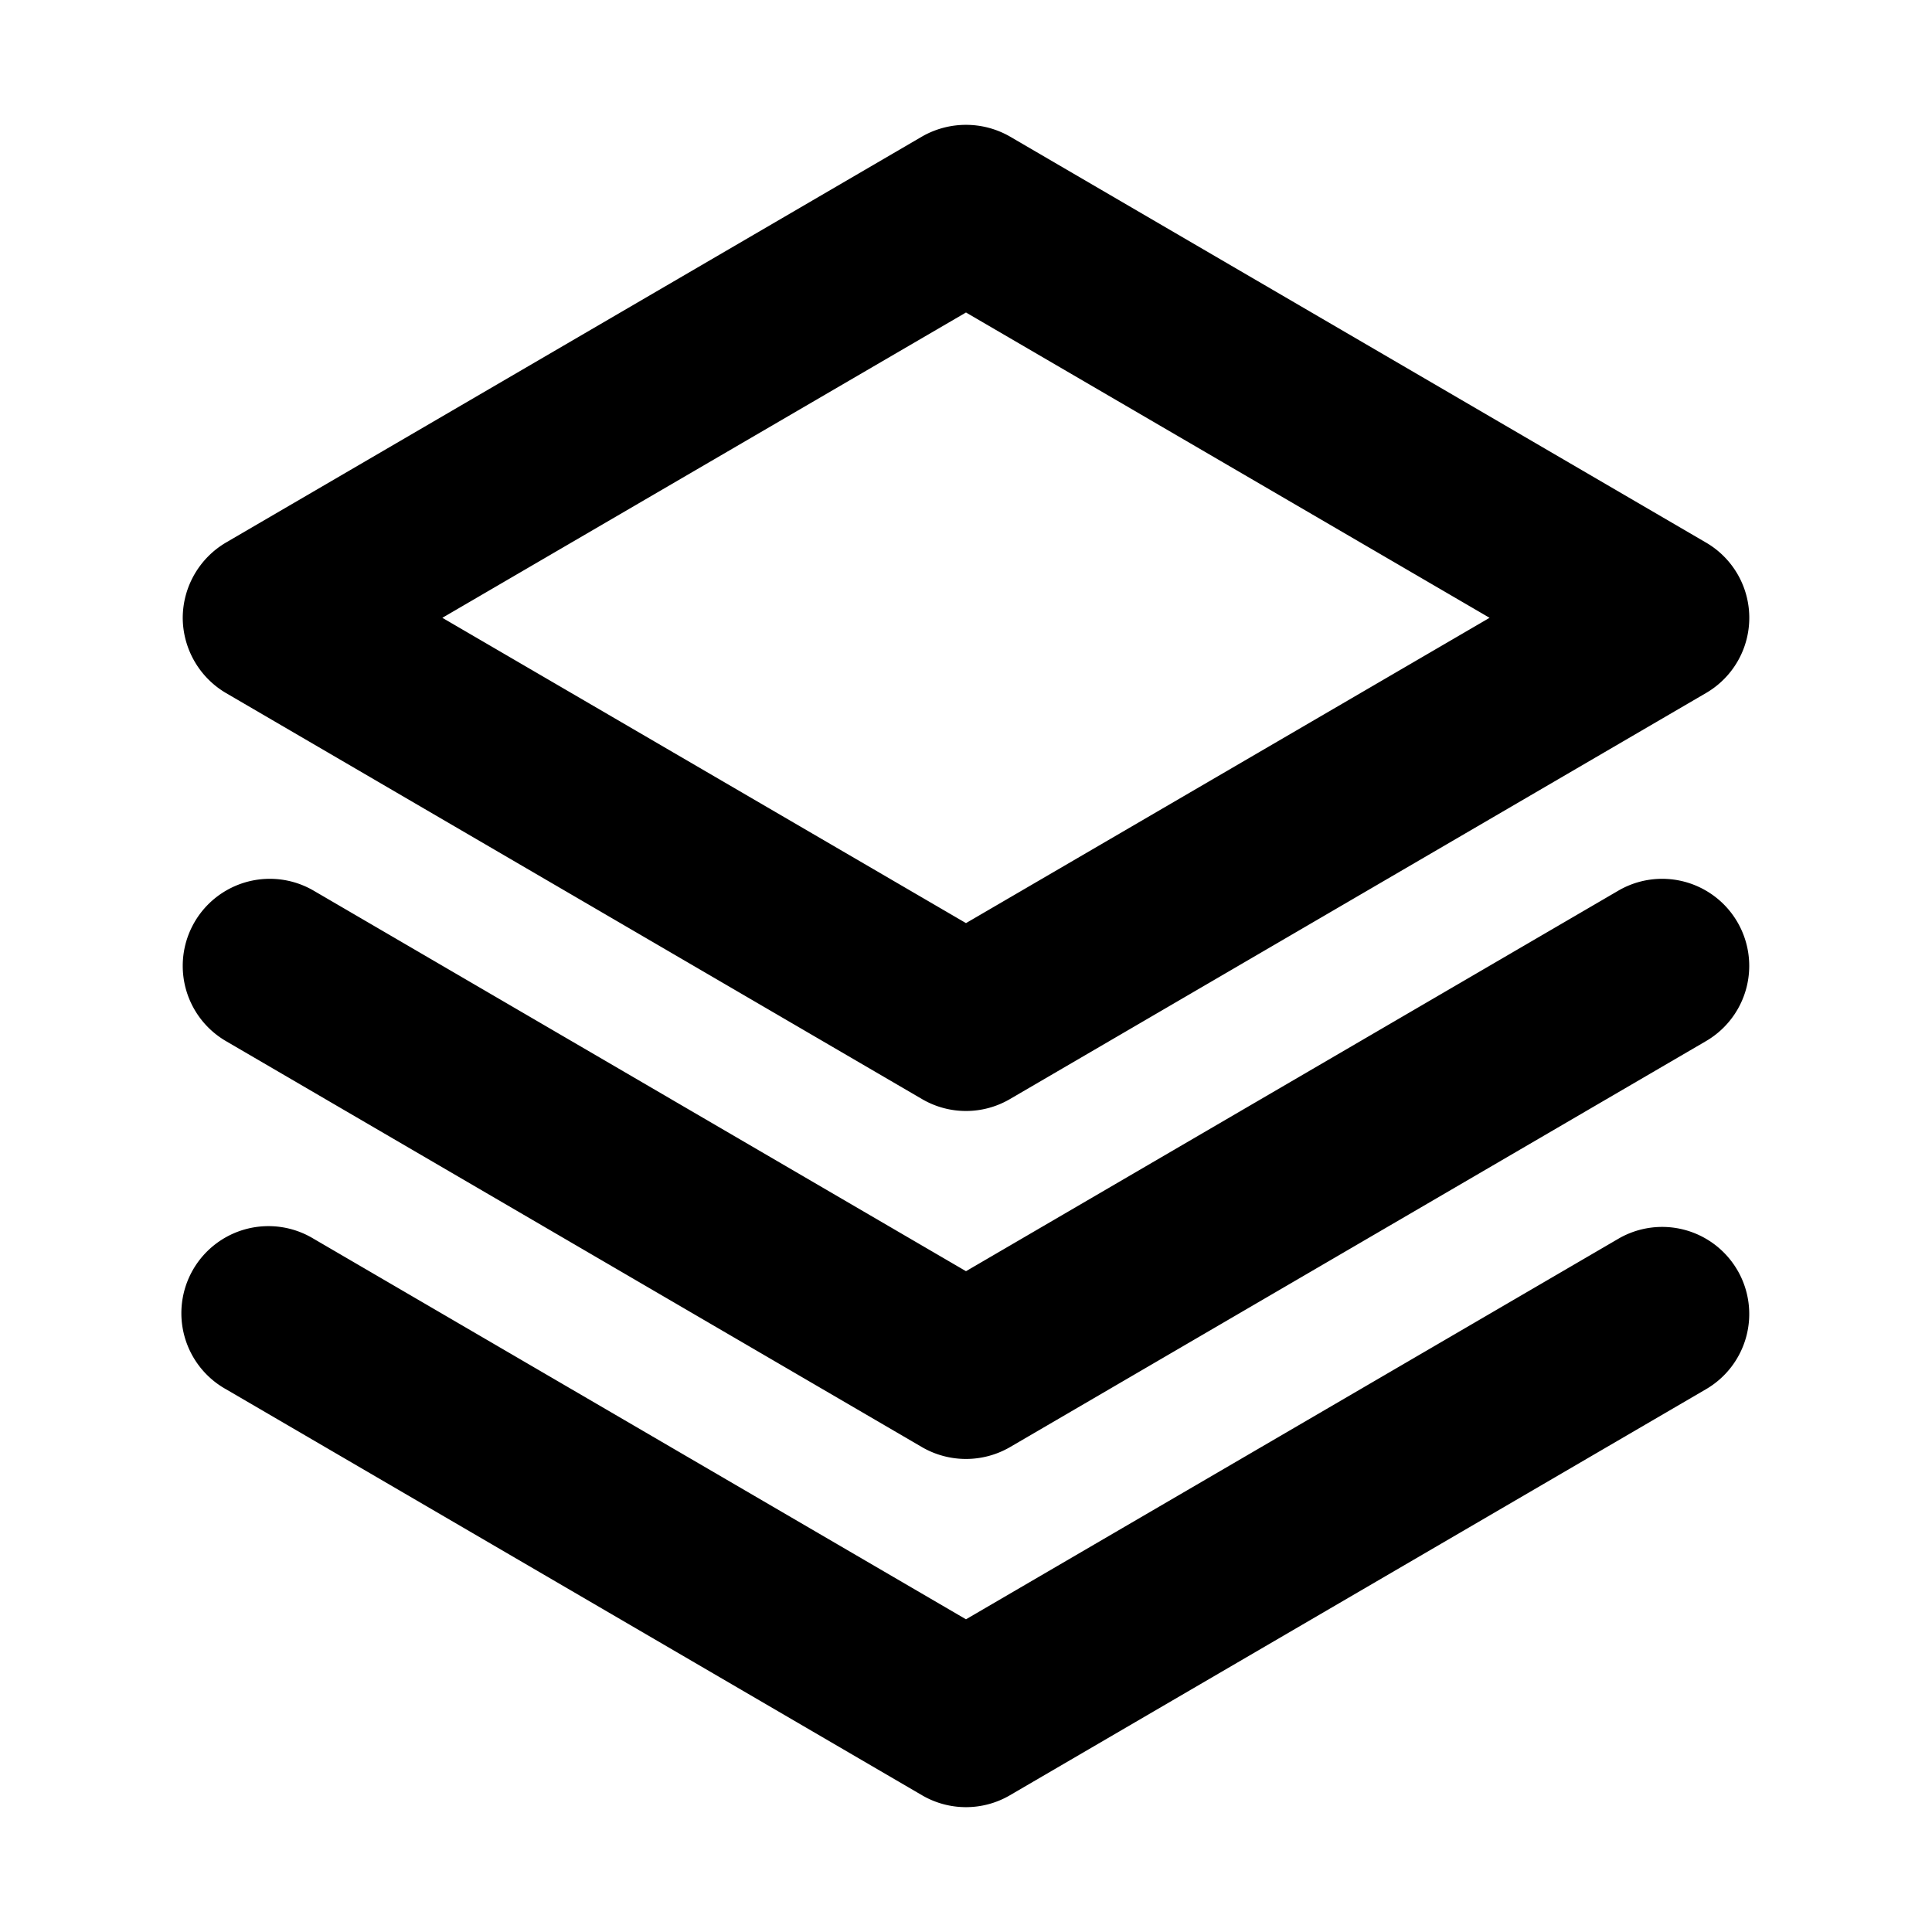
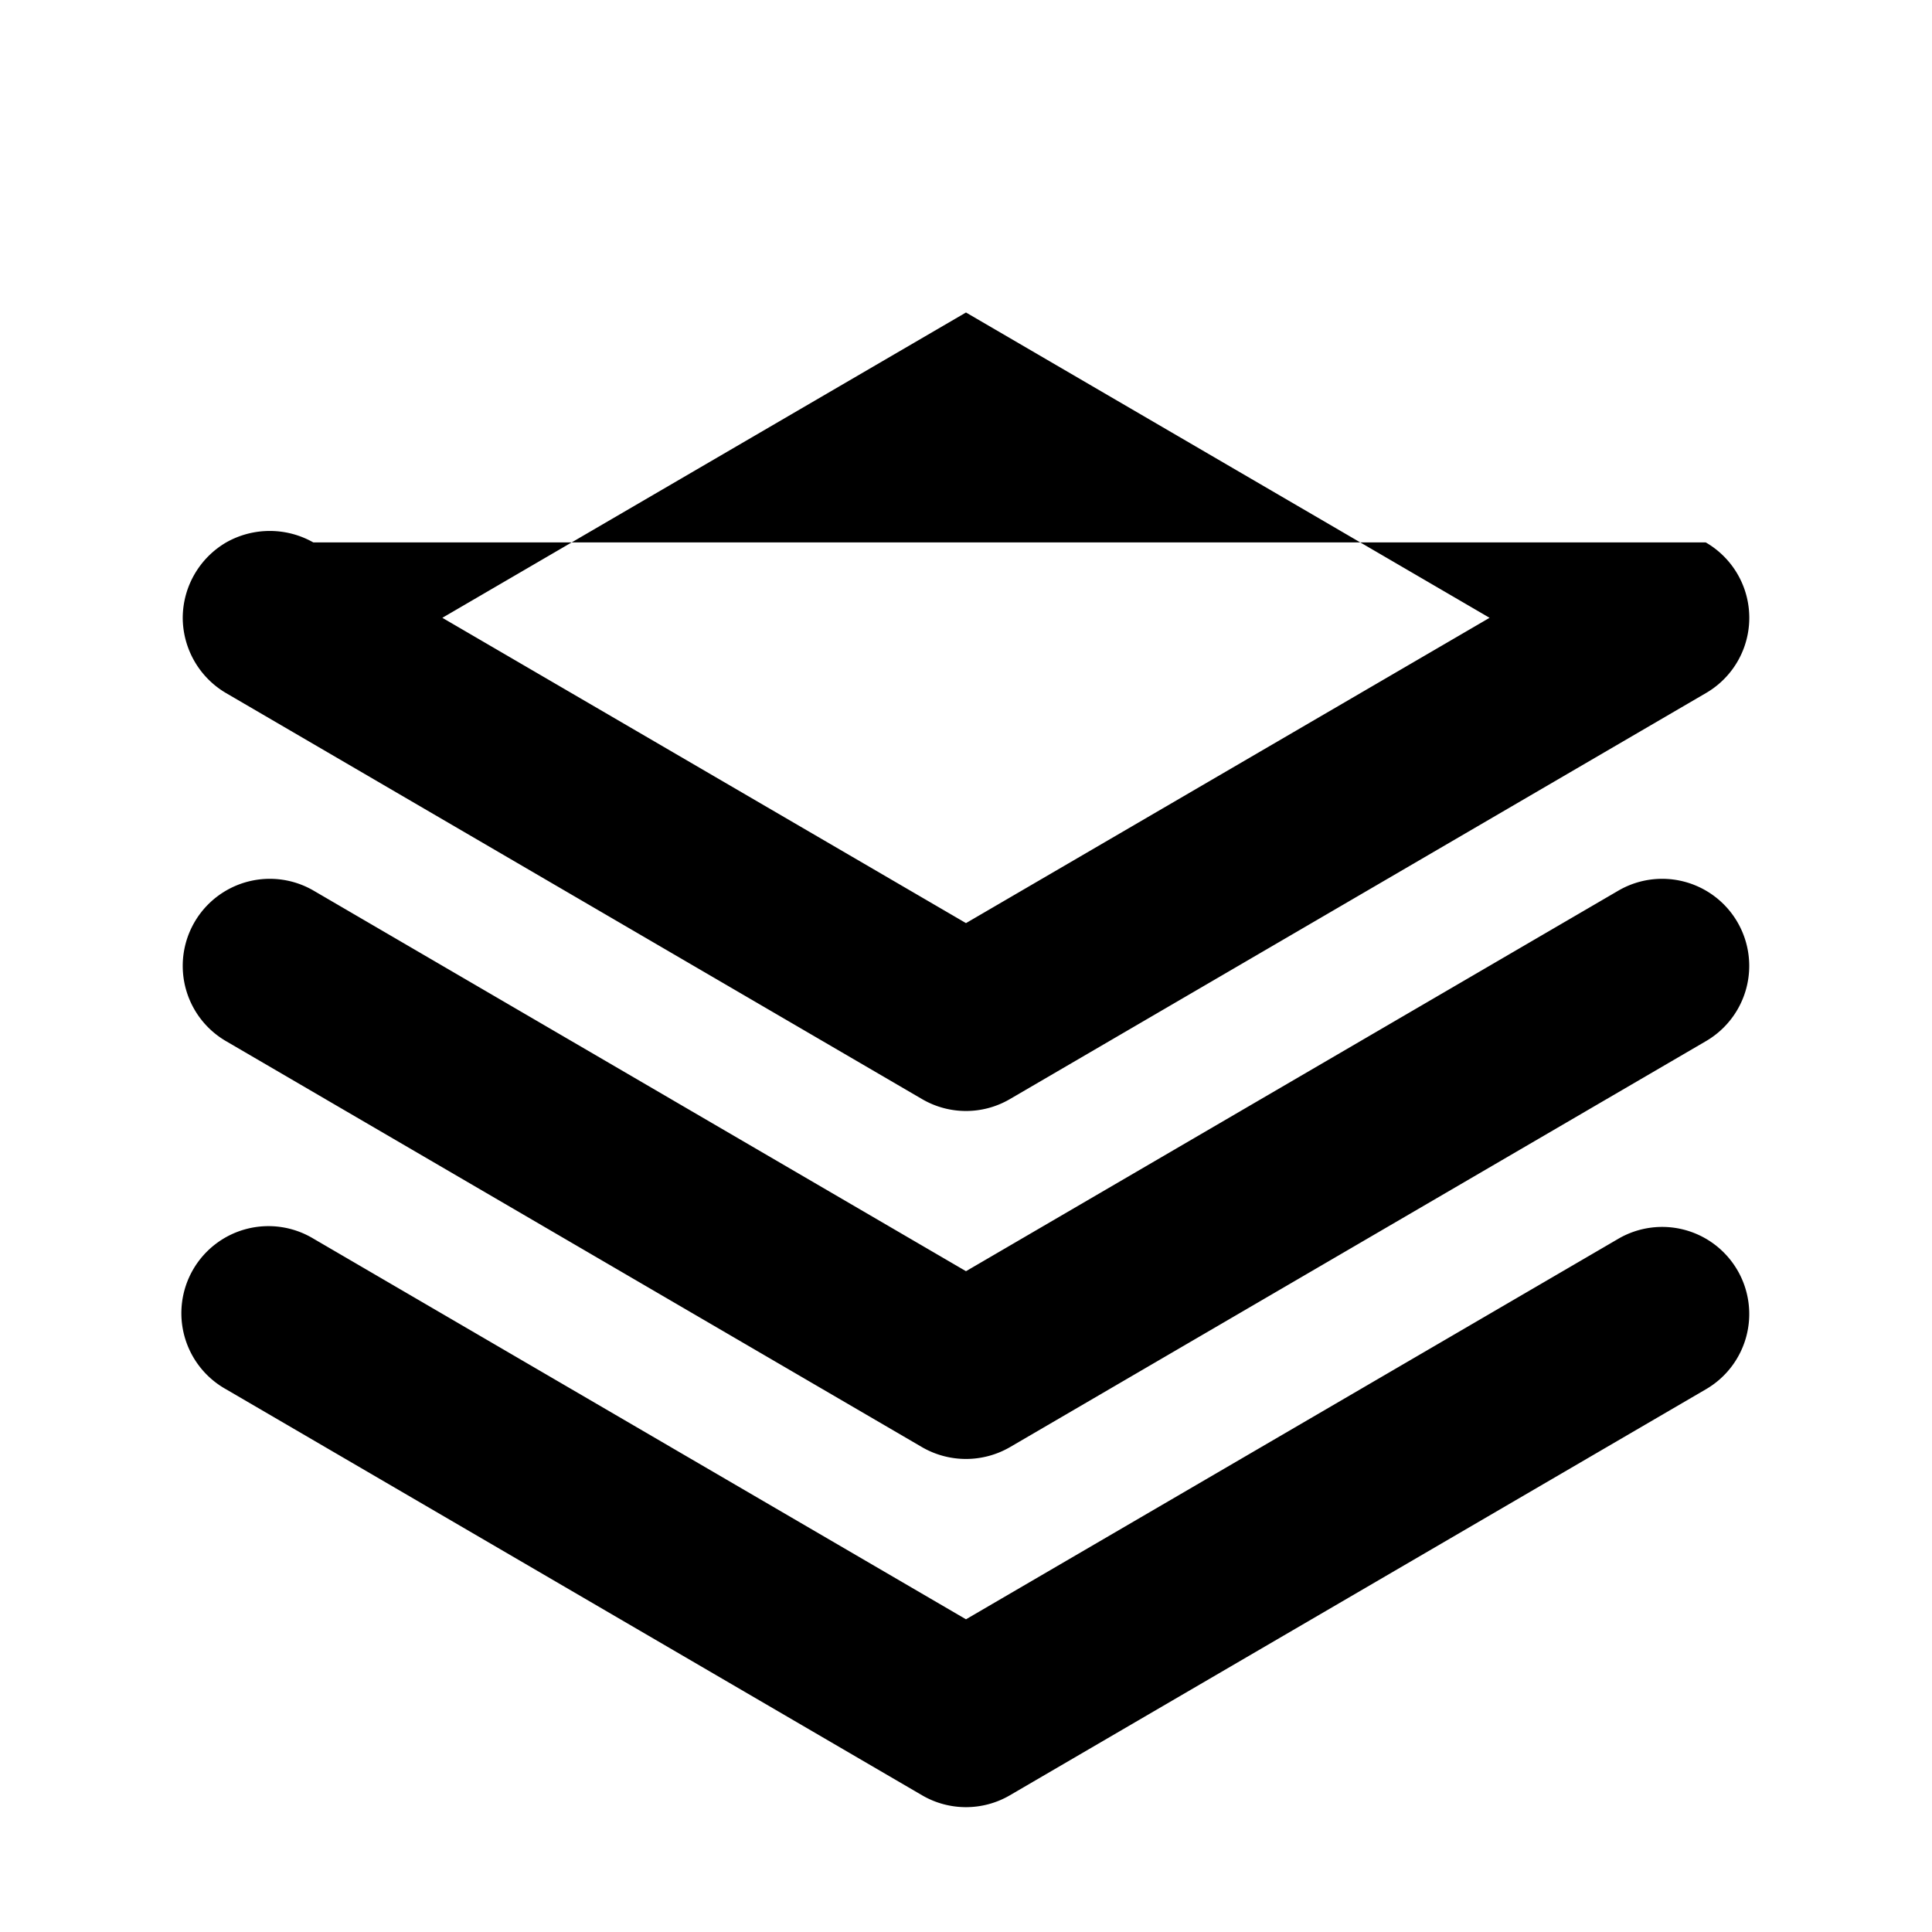
<svg xmlns="http://www.w3.org/2000/svg" width="170" height="170" viewBox="0 0 170 170">
  <g id="icn_ionicLogo" transform="translate(1822.434 -2818.72)">
    <g id="Rectangle_9615" data-name="Rectangle 9615" transform="translate(-1822.434 2818.72)" fill="#fff" stroke="#707070" stroke-width="1" opacity="0">
      <rect width="170" height="170" stroke="none" />
-       <rect x="0.5" y="0.5" width="169" height="169" fill="none" />
    </g>
-     <path id="Path_5355" data-name="Path 5355" d="M152.814,111.806a7.659,7.659,0,0,1-2.808,10.465L88.748,158.005a7.663,7.663,0,0,1-7.657,0L19.833,122.271A7.662,7.662,0,1,1,27.49,109L84.92,142.5,142.349,109a7.659,7.659,0,0,1,10.465,2.808ZM142.349,78.369,84.92,111.87,27.49,78.369a7.661,7.661,0,1,0-7.657,13.272l61.258,35.734a7.722,7.722,0,0,0,7.657,0l61.258-35.734a7.661,7.661,0,1,0-7.657-13.272ZM16,54.377a7.721,7.721,0,0,1,3.829-6.636L81.091,12.007a7.785,7.785,0,0,1,7.657,0L150.006,47.74a7.657,7.657,0,0,1,0,13.273L88.748,96.747a7.657,7.657,0,0,1-7.657,0L19.833,61.013A7.721,7.721,0,0,1,16,54.377Zm22.844,0L84.92,81.241l46.071-26.864L84.92,27.512Z" transform="translate(-1822.355 2818.705)" />
+     <path id="Path_5355" data-name="Path 5355" d="M152.814,111.806a7.659,7.659,0,0,1-2.808,10.465L88.748,158.005a7.663,7.663,0,0,1-7.657,0L19.833,122.271A7.662,7.662,0,1,1,27.49,109L84.92,142.5,142.349,109a7.659,7.659,0,0,1,10.465,2.808ZM142.349,78.369,84.92,111.87,27.49,78.369a7.661,7.661,0,1,0-7.657,13.272l61.258,35.734a7.722,7.722,0,0,0,7.657,0l61.258-35.734a7.661,7.661,0,1,0-7.657-13.272ZM16,54.377a7.721,7.721,0,0,1,3.829-6.636a7.785,7.785,0,0,1,7.657,0L150.006,47.74a7.657,7.657,0,0,1,0,13.273L88.748,96.747a7.657,7.657,0,0,1-7.657,0L19.833,61.013A7.721,7.721,0,0,1,16,54.377Zm22.844,0L84.92,81.241l46.071-26.864L84.92,27.512Z" transform="translate(-1822.355 2818.705)" />
  </g>
</svg>